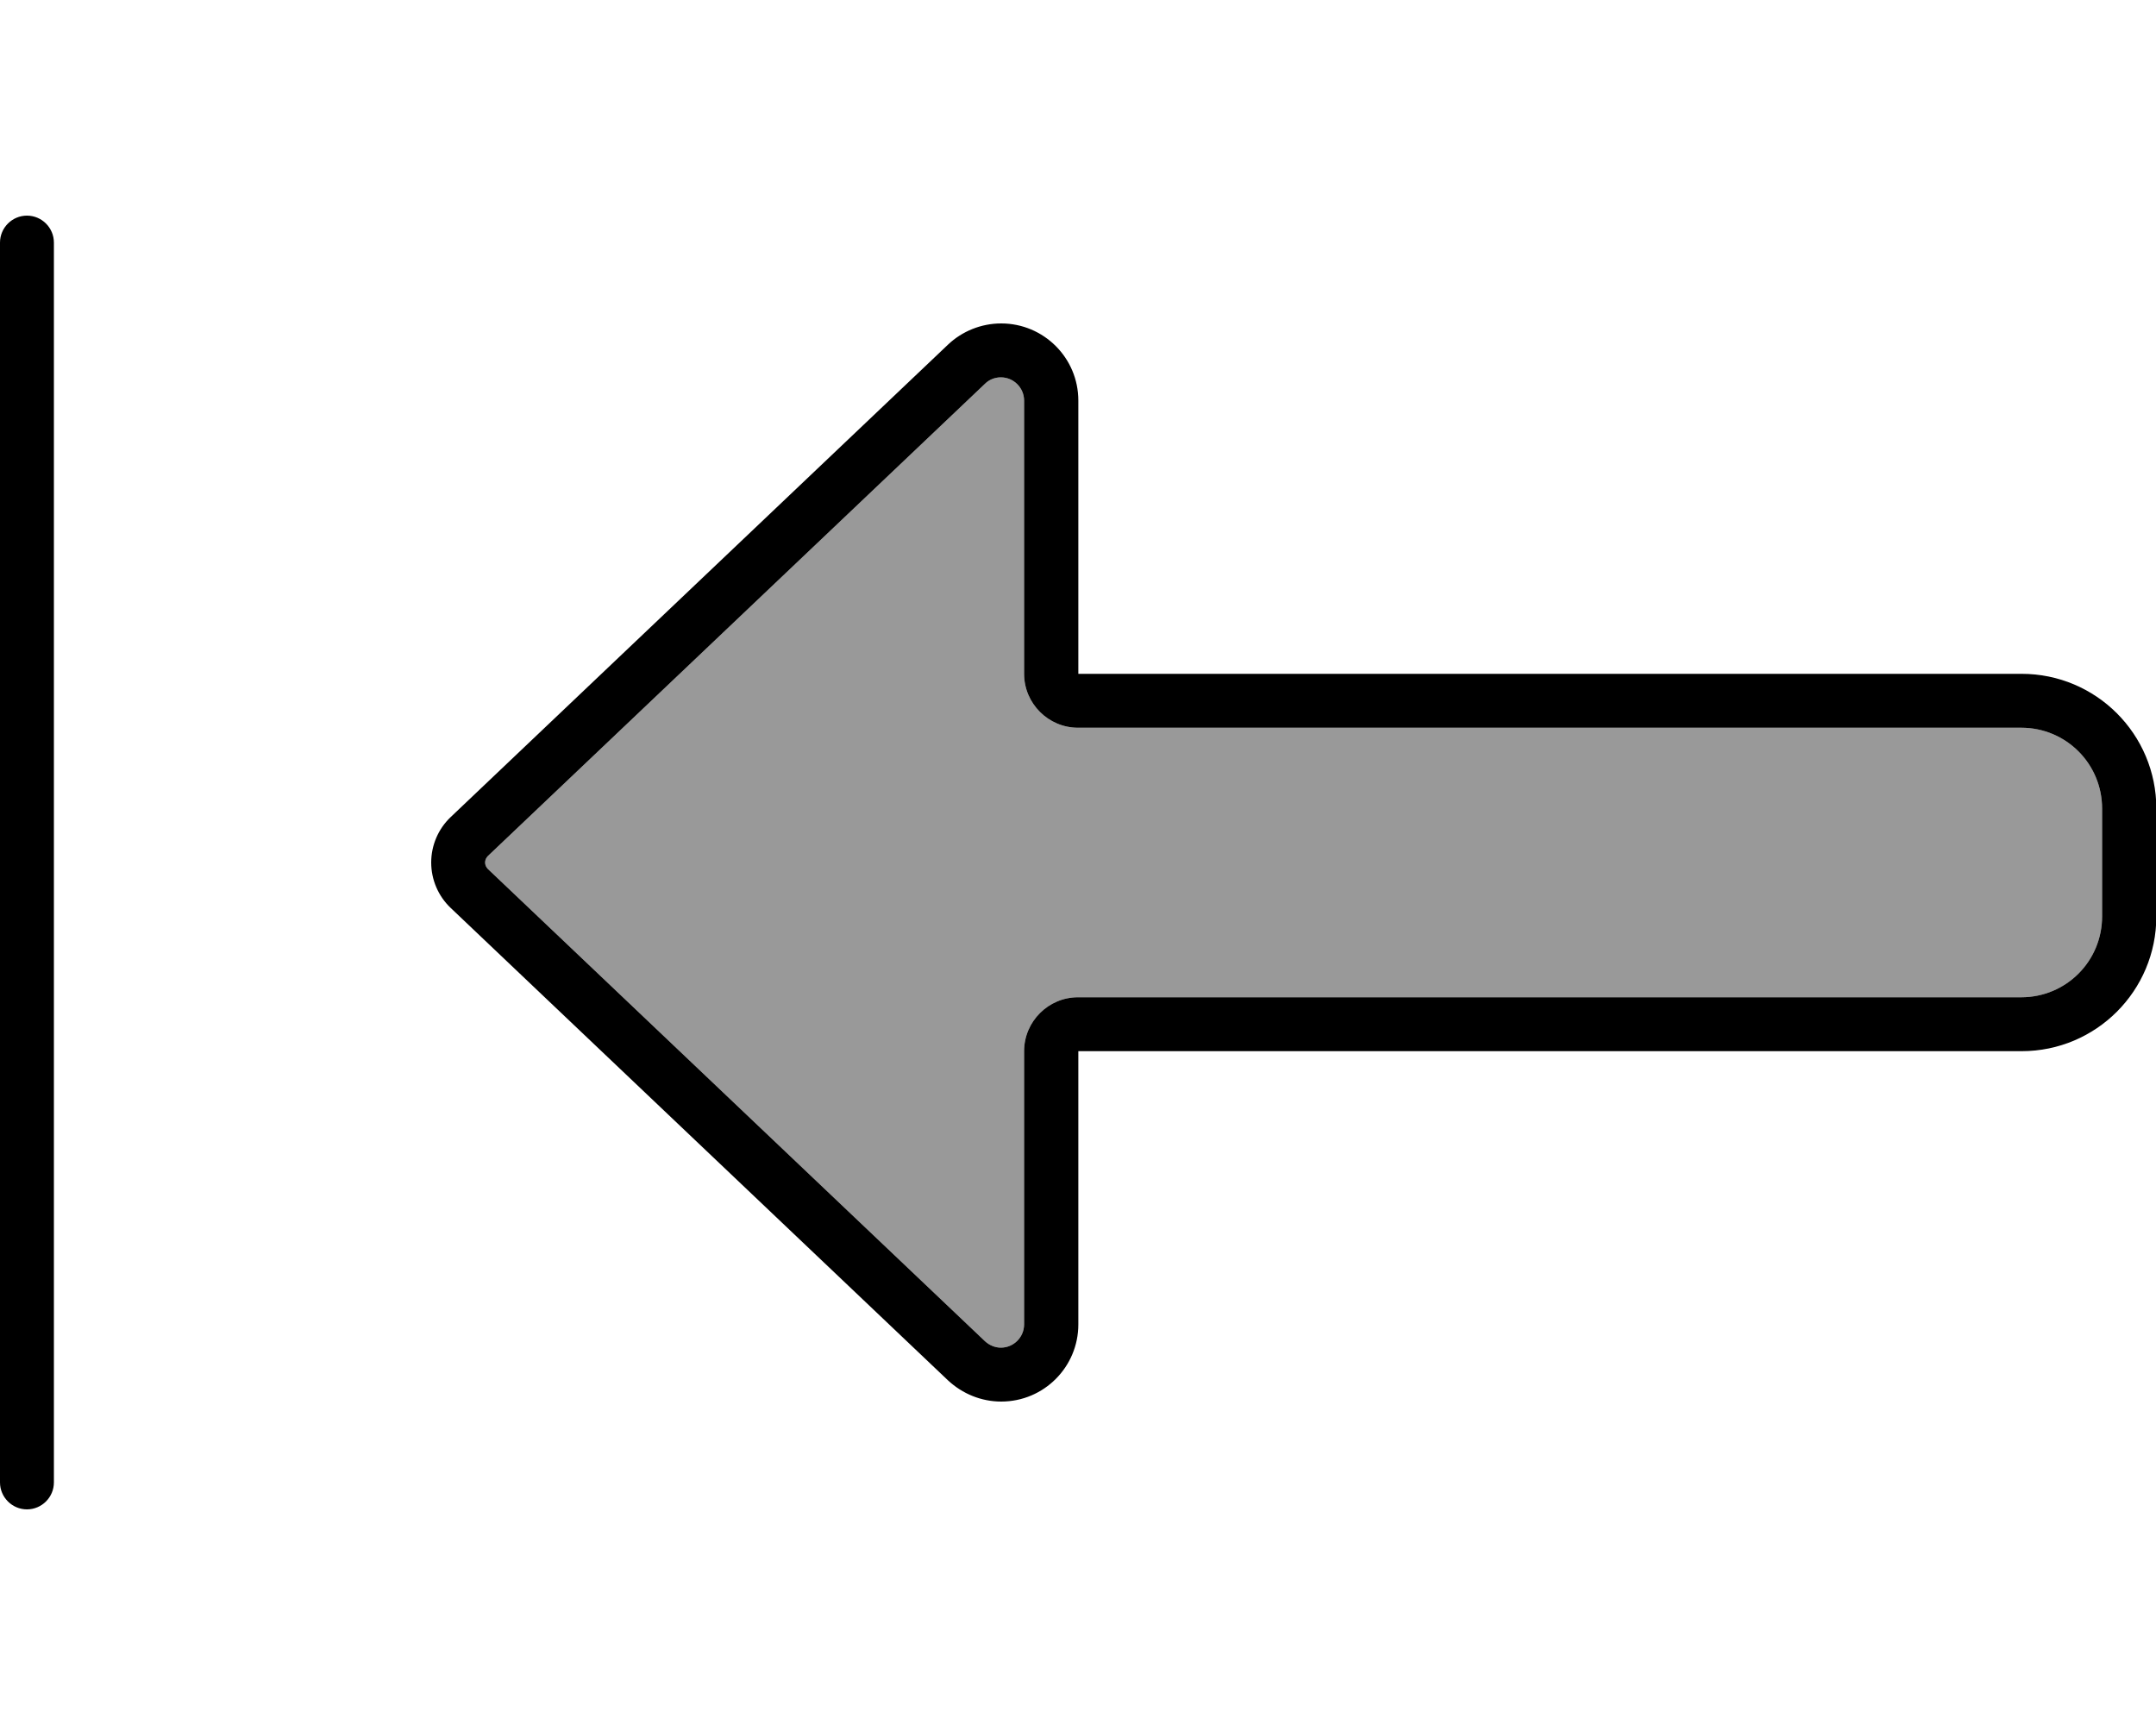
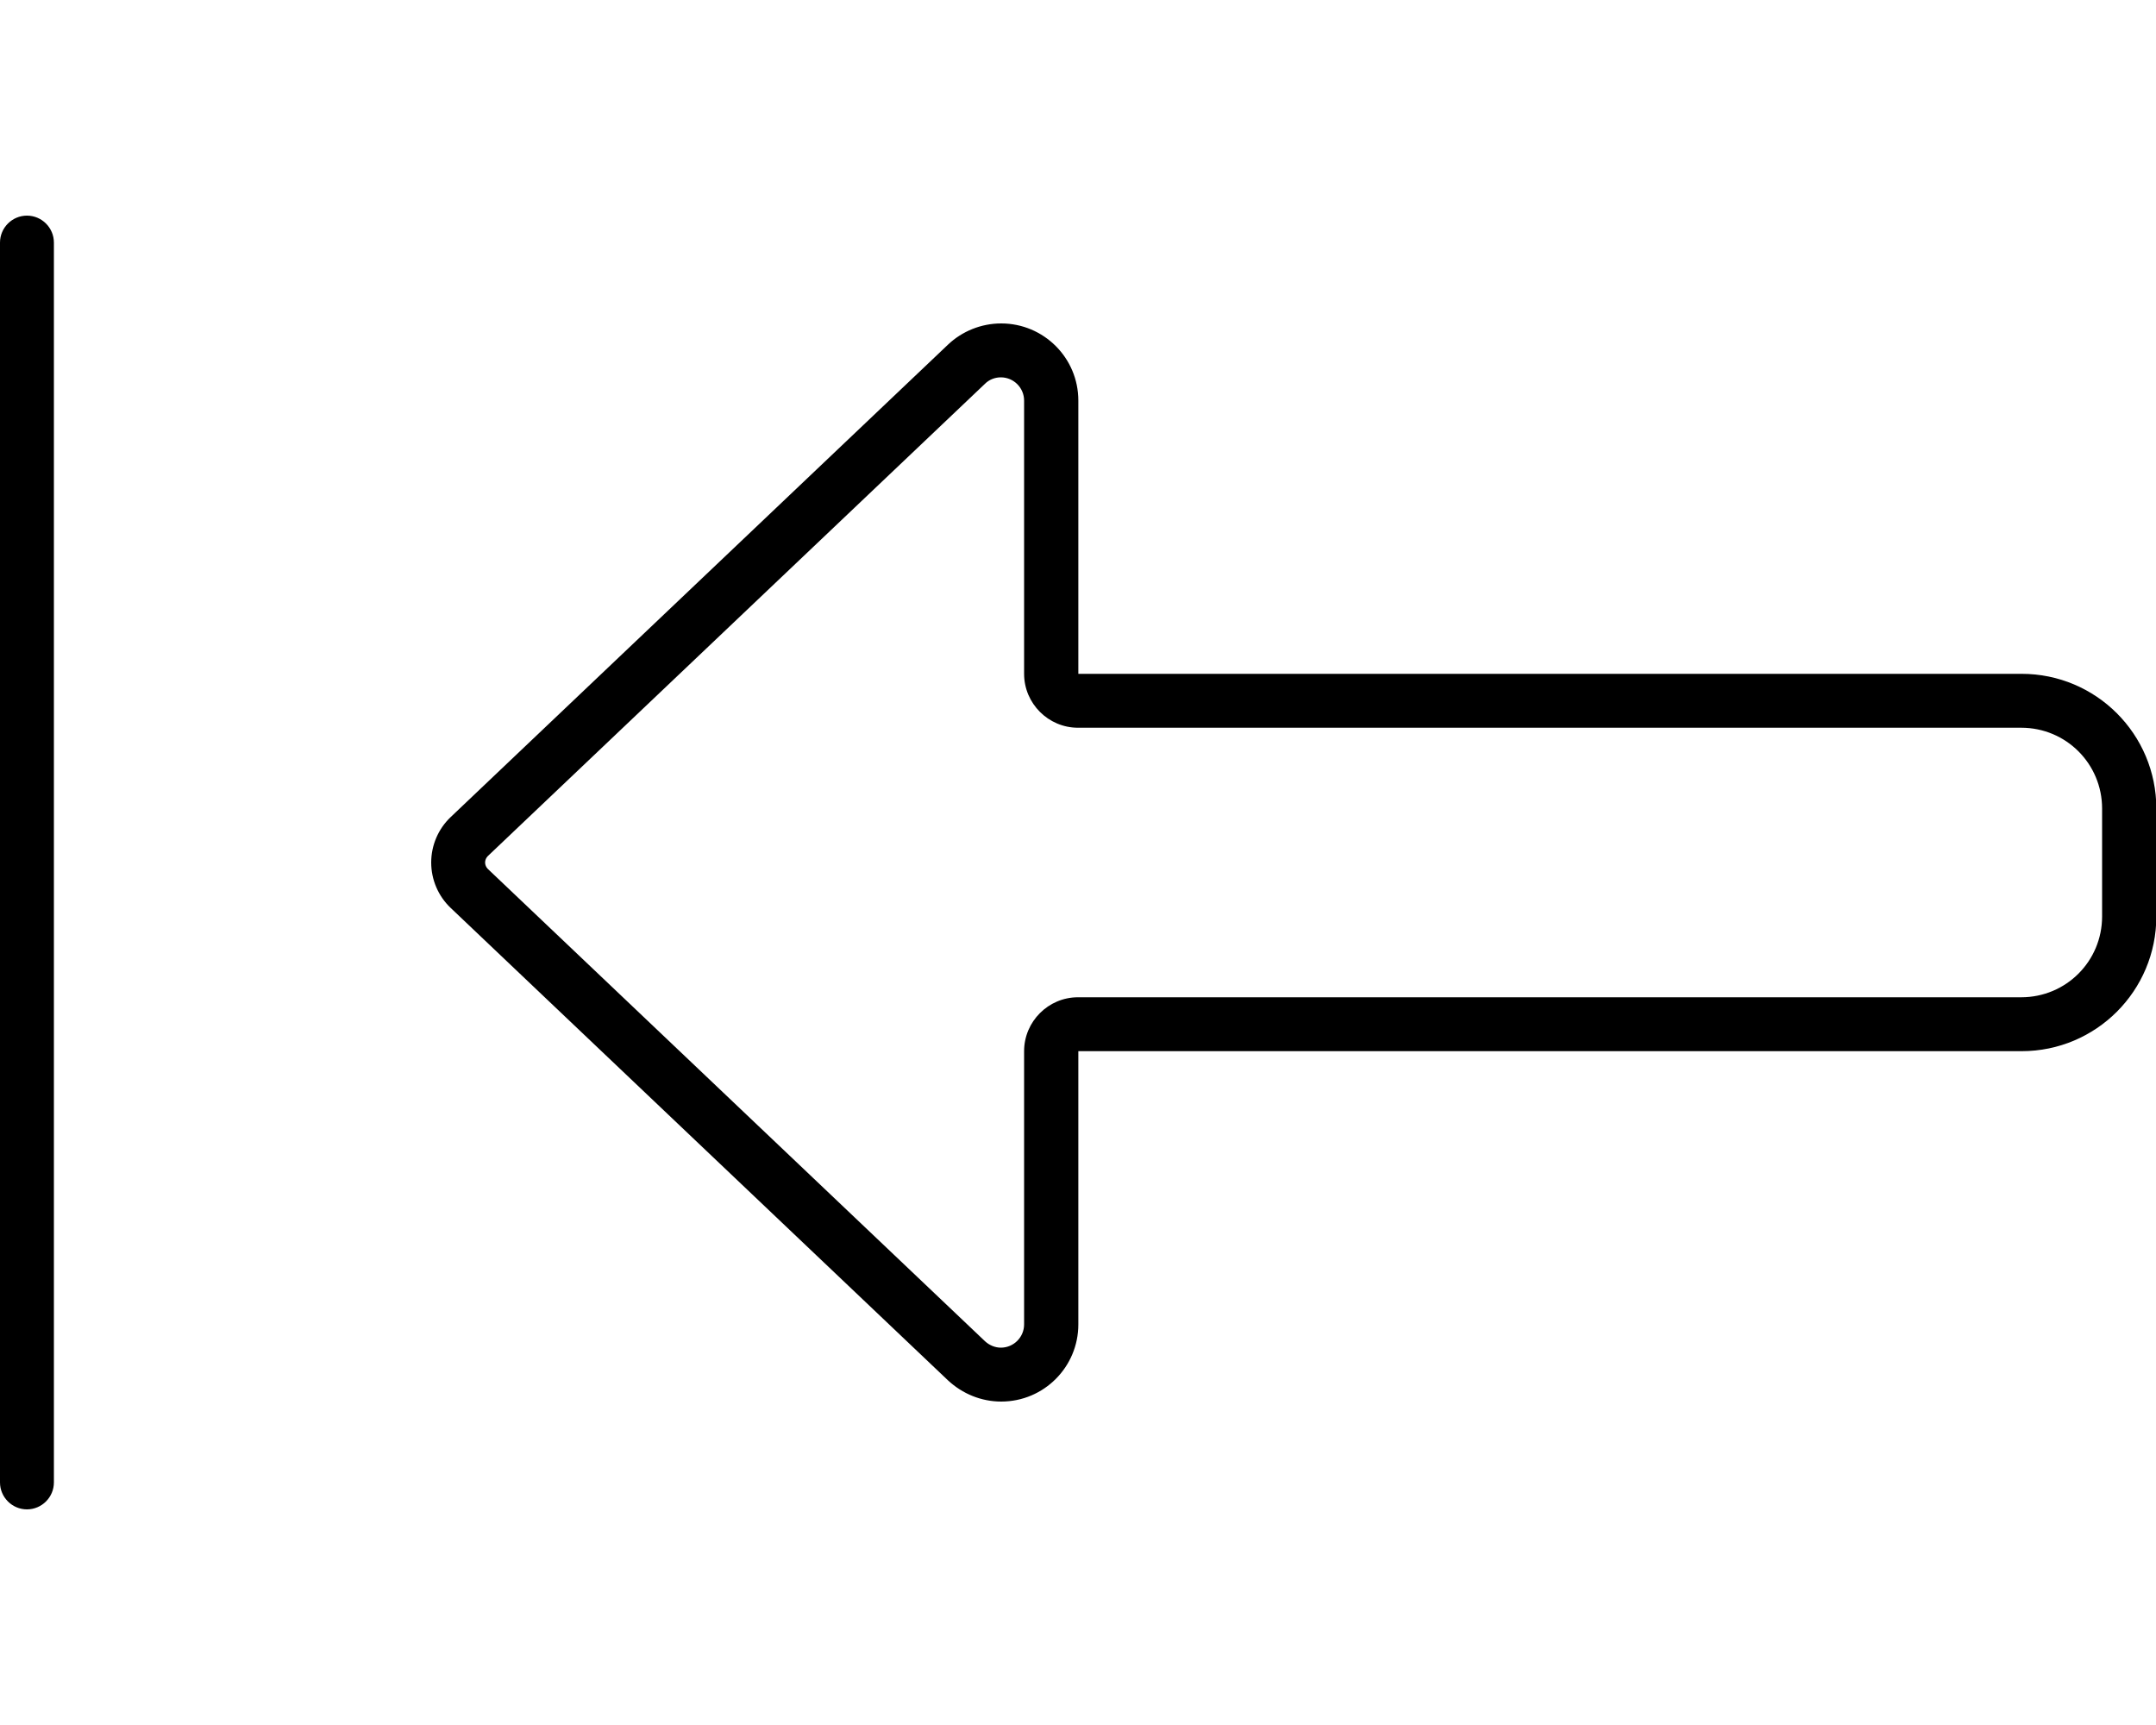
<svg xmlns="http://www.w3.org/2000/svg" viewBox="0 0 640 512">
  <defs>
    <style>.fa-secondary{opacity:.4}</style>
  </defs>
-   <path class="fa-secondary" d="M144 256c0 .7 .3 1.4 .8 1.9L292.4 398.1c1.3 1.2 3 1.9 4.7 1.9c3.8 0 6.9-3.1 6.9-6.9l0-81.1c0-8.8 7.2-16 16-16l280 0c13.3 0 24-10.7 24-24l0-32c0-13.3-10.7-24-24-24l-280 0c-8.8 0-16-7.2-16-16l0-81.1c0-3.8-3.1-6.9-6.9-6.9c-1.8 0-3.5 .7-4.7 1.9L144.8 254.1c-.5 .5-.8 1.2-.8 1.9z" />
  <path class="fa-primary" d="M0 72c0-4.4 3.6-8 8-8s8 3.6 8 8l0 368c0 4.4-3.6 8-8 8s-8-3.6-8-8L0 72zM320 296l280 0c13.3 0 24-10.7 24-24l0-32c0-13.3-10.7-24-24-24l-280 0c-8.8 0-16-7.2-16-16l0-81.1c0-3.8-3.1-6.9-6.9-6.9c-1.8 0-3.5 .7-4.7 1.9L144.8 254.1c-.5 .5-.8 1.2-.8 1.9s.3 1.4 .8 1.9L292.4 398.1c1.3 1.2 3 1.9 4.7 1.9c3.8 0 6.9-3.1 6.9-6.9l0-81.1c0-8.8 7.2-16 16-16zM281.4 409.7L133.8 269.5c-3.7-3.5-5.8-8.4-5.8-13.5s2.1-10 5.8-13.5L281.4 102.3c4.2-4 9.9-6.3 15.8-6.3c12.6 0 22.9 10.2 22.9 22.9l0 65.1 0 16 16 0 264 0c22.1 0 40 17.9 40 40l0 32c0 22.1-17.9 40-40 40l-264 0-16 0 0 16 0 65.1c0 12.6-10.2 22.9-22.9 22.9c-5.9 0-11.5-2.3-15.8-6.3z" />
</svg>